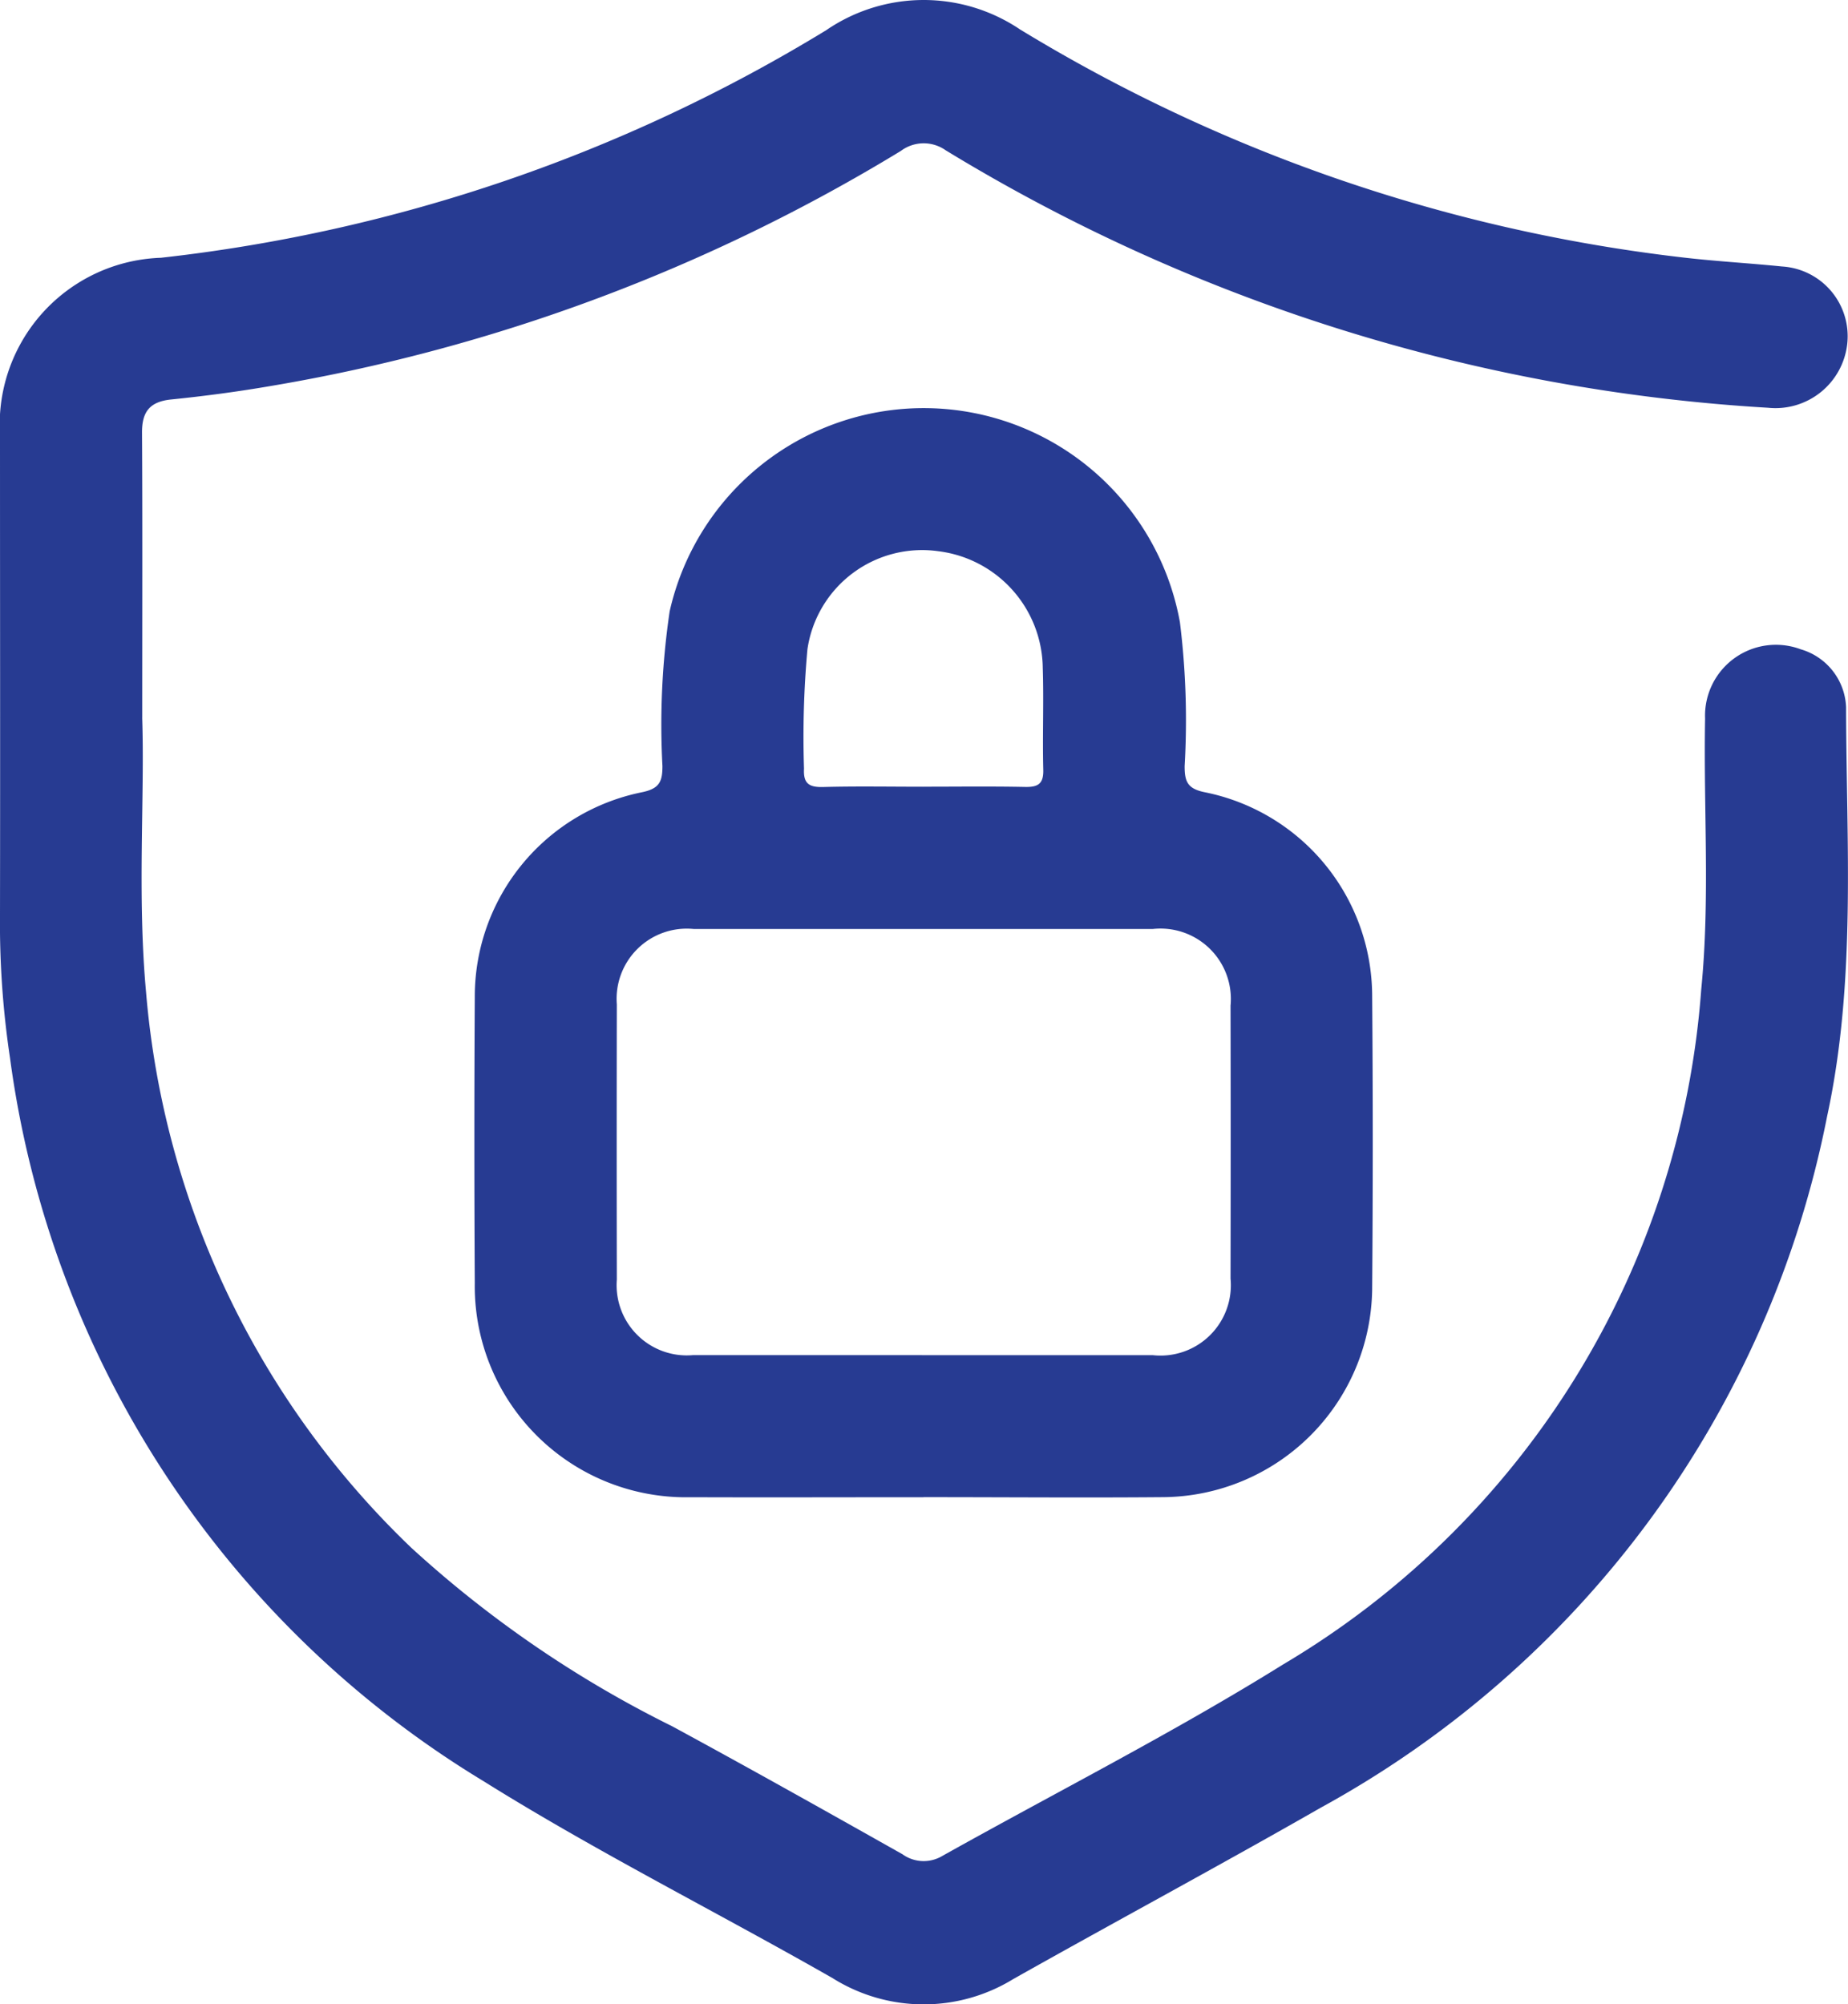
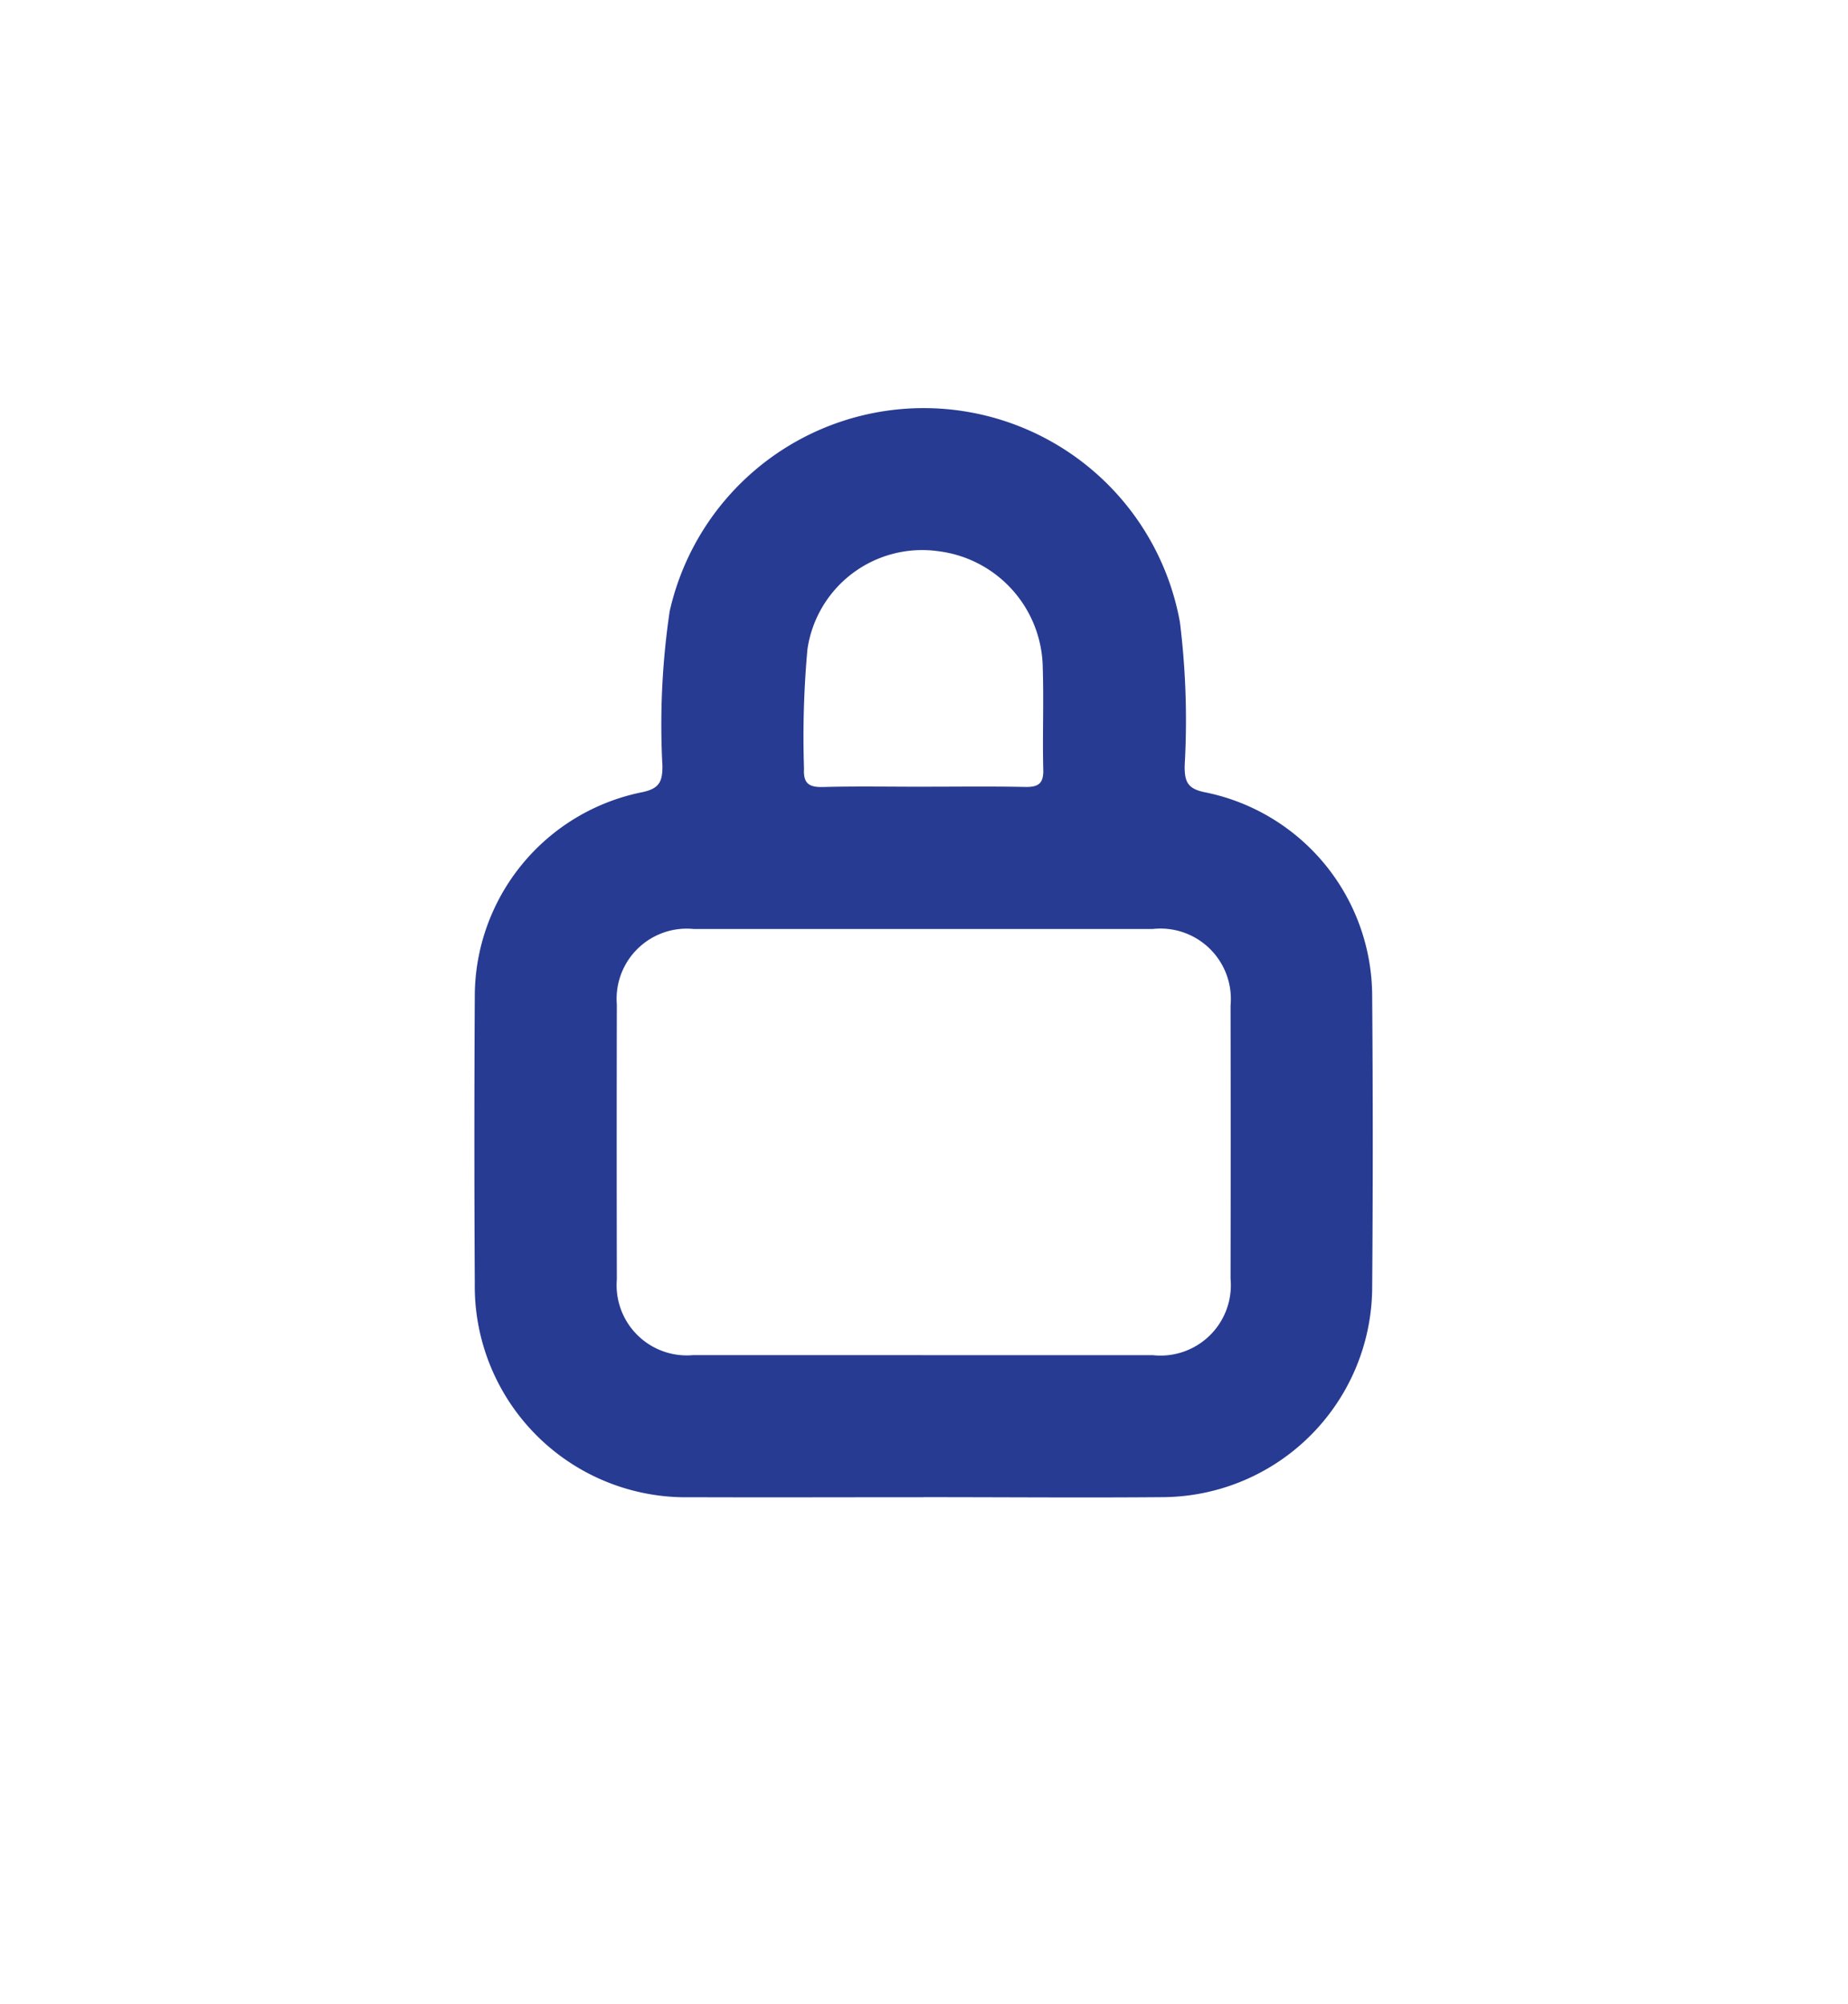
<svg xmlns="http://www.w3.org/2000/svg" id="Group_615" data-name="Group 615" width="53.897" height="58.453" viewBox="0 0 53.897 58.453">
  <defs>
    <clipPath id="clip-path">
      <rect id="Rectangle_305" data-name="Rectangle 305" width="53.897" height="58.453" fill="#273b92" />
    </clipPath>
  </defs>
  <g id="Group_494" data-name="Group 494" clip-path="url(#clip-path)">
-     <path id="Path_1825" data-name="Path 1825" d="M4.147,20.932C4.224,23.243,4,26.1,4.26,28.938A25.327,25.327,0,0,0,12,45.144a32.753,32.753,0,0,0,7.6,5.2c2.252,1.221,4.486,2.475,6.718,3.733a1.06,1.06,0,0,0,1.147.061c3.325-1.863,6.734-3.589,9.965-5.6A25.006,25.006,0,0,0,49.617,28.851c.26-2.625.063-5.262.112-7.894a2.067,2.067,0,0,1,2.791-2.02,1.833,1.833,0,0,1,1.321,1.686c.008,3.985.3,7.99-.553,11.933A29.465,29.465,0,0,1,38.526,52.717c-2.971,1.7-5.988,3.32-8.972,5a4.994,4.994,0,0,1-5.271-.025C20.9,55.76,17.4,54.009,14.1,51.946A29.172,29.172,0,0,1,.292,30.855,26.425,26.425,0,0,1,0,26.662C.008,22,0,17.339,0,12.677A4.866,4.866,0,0,1,4.692,7.518,47.262,47.262,0,0,0,24.093.883,5.029,5.029,0,0,1,29.747.857a47.612,47.612,0,0,0,19.2,6.636c1.006.123,2.019.177,3.028.279a2.038,2.038,0,0,1,1.9,2.257,2.106,2.106,0,0,1-2.309,1.863A51.884,51.884,0,0,1,27.581,4.383a1.112,1.112,0,0,0-1.308.019A51.846,51.846,0,0,1,7.935,11.251c-.976.169-1.961.3-2.946.4-.627.064-.851.364-.847.97.015,2.59.006,5.18.006,8.3" transform="translate(0 0)" fill="#273b92" />
    <path id="Path_1826" data-name="Path 1826" d="M93.037,100.543c-2.266,0-4.532.008-6.8,0A6.157,6.157,0,0,1,79.946,94.3q-.024-4.176,0-8.353a6.079,6.079,0,0,1,4.873-5.964c.52-.106.6-.318.6-.767a22.59,22.59,0,0,1,.211-4.511,7.594,7.594,0,0,1,14.881.316,23.236,23.236,0,0,1,.138,4.2c0,.45.08.662.6.764a6.074,6.074,0,0,1,4.869,5.9q.035,4.306,0,8.612a6.143,6.143,0,0,1-6.094,6.044c-2.331.02-4.662,0-6.993,0M92.987,96.4q3.366,0,6.733,0a2.052,2.052,0,0,0,2.268-2.231q.008-3.982,0-7.963a2.053,2.053,0,0,0-2.263-2.236q-6.7,0-13.4,0a2.046,2.046,0,0,0-2.236,2.2q-.008,4.014,0,8.028a2.047,2.047,0,0,0,2.231,2.2c2.223,0,4.445,0,6.668,0m.034-16.577c.991,0,1.983-.013,2.974.007.378.008.541-.091.53-.5-.025-.991.017-1.983-.015-2.974a3.471,3.471,0,0,0-3.038-3.4,3.381,3.381,0,0,0-3.825,2.858,28.27,28.27,0,0,0-.1,3.481c-.024.439.148.548.561.537.969-.026,1.939-.008,2.909-.008" transform="translate(-66.099 -56.877)" fill="#273b92" />
  </g>
</svg>